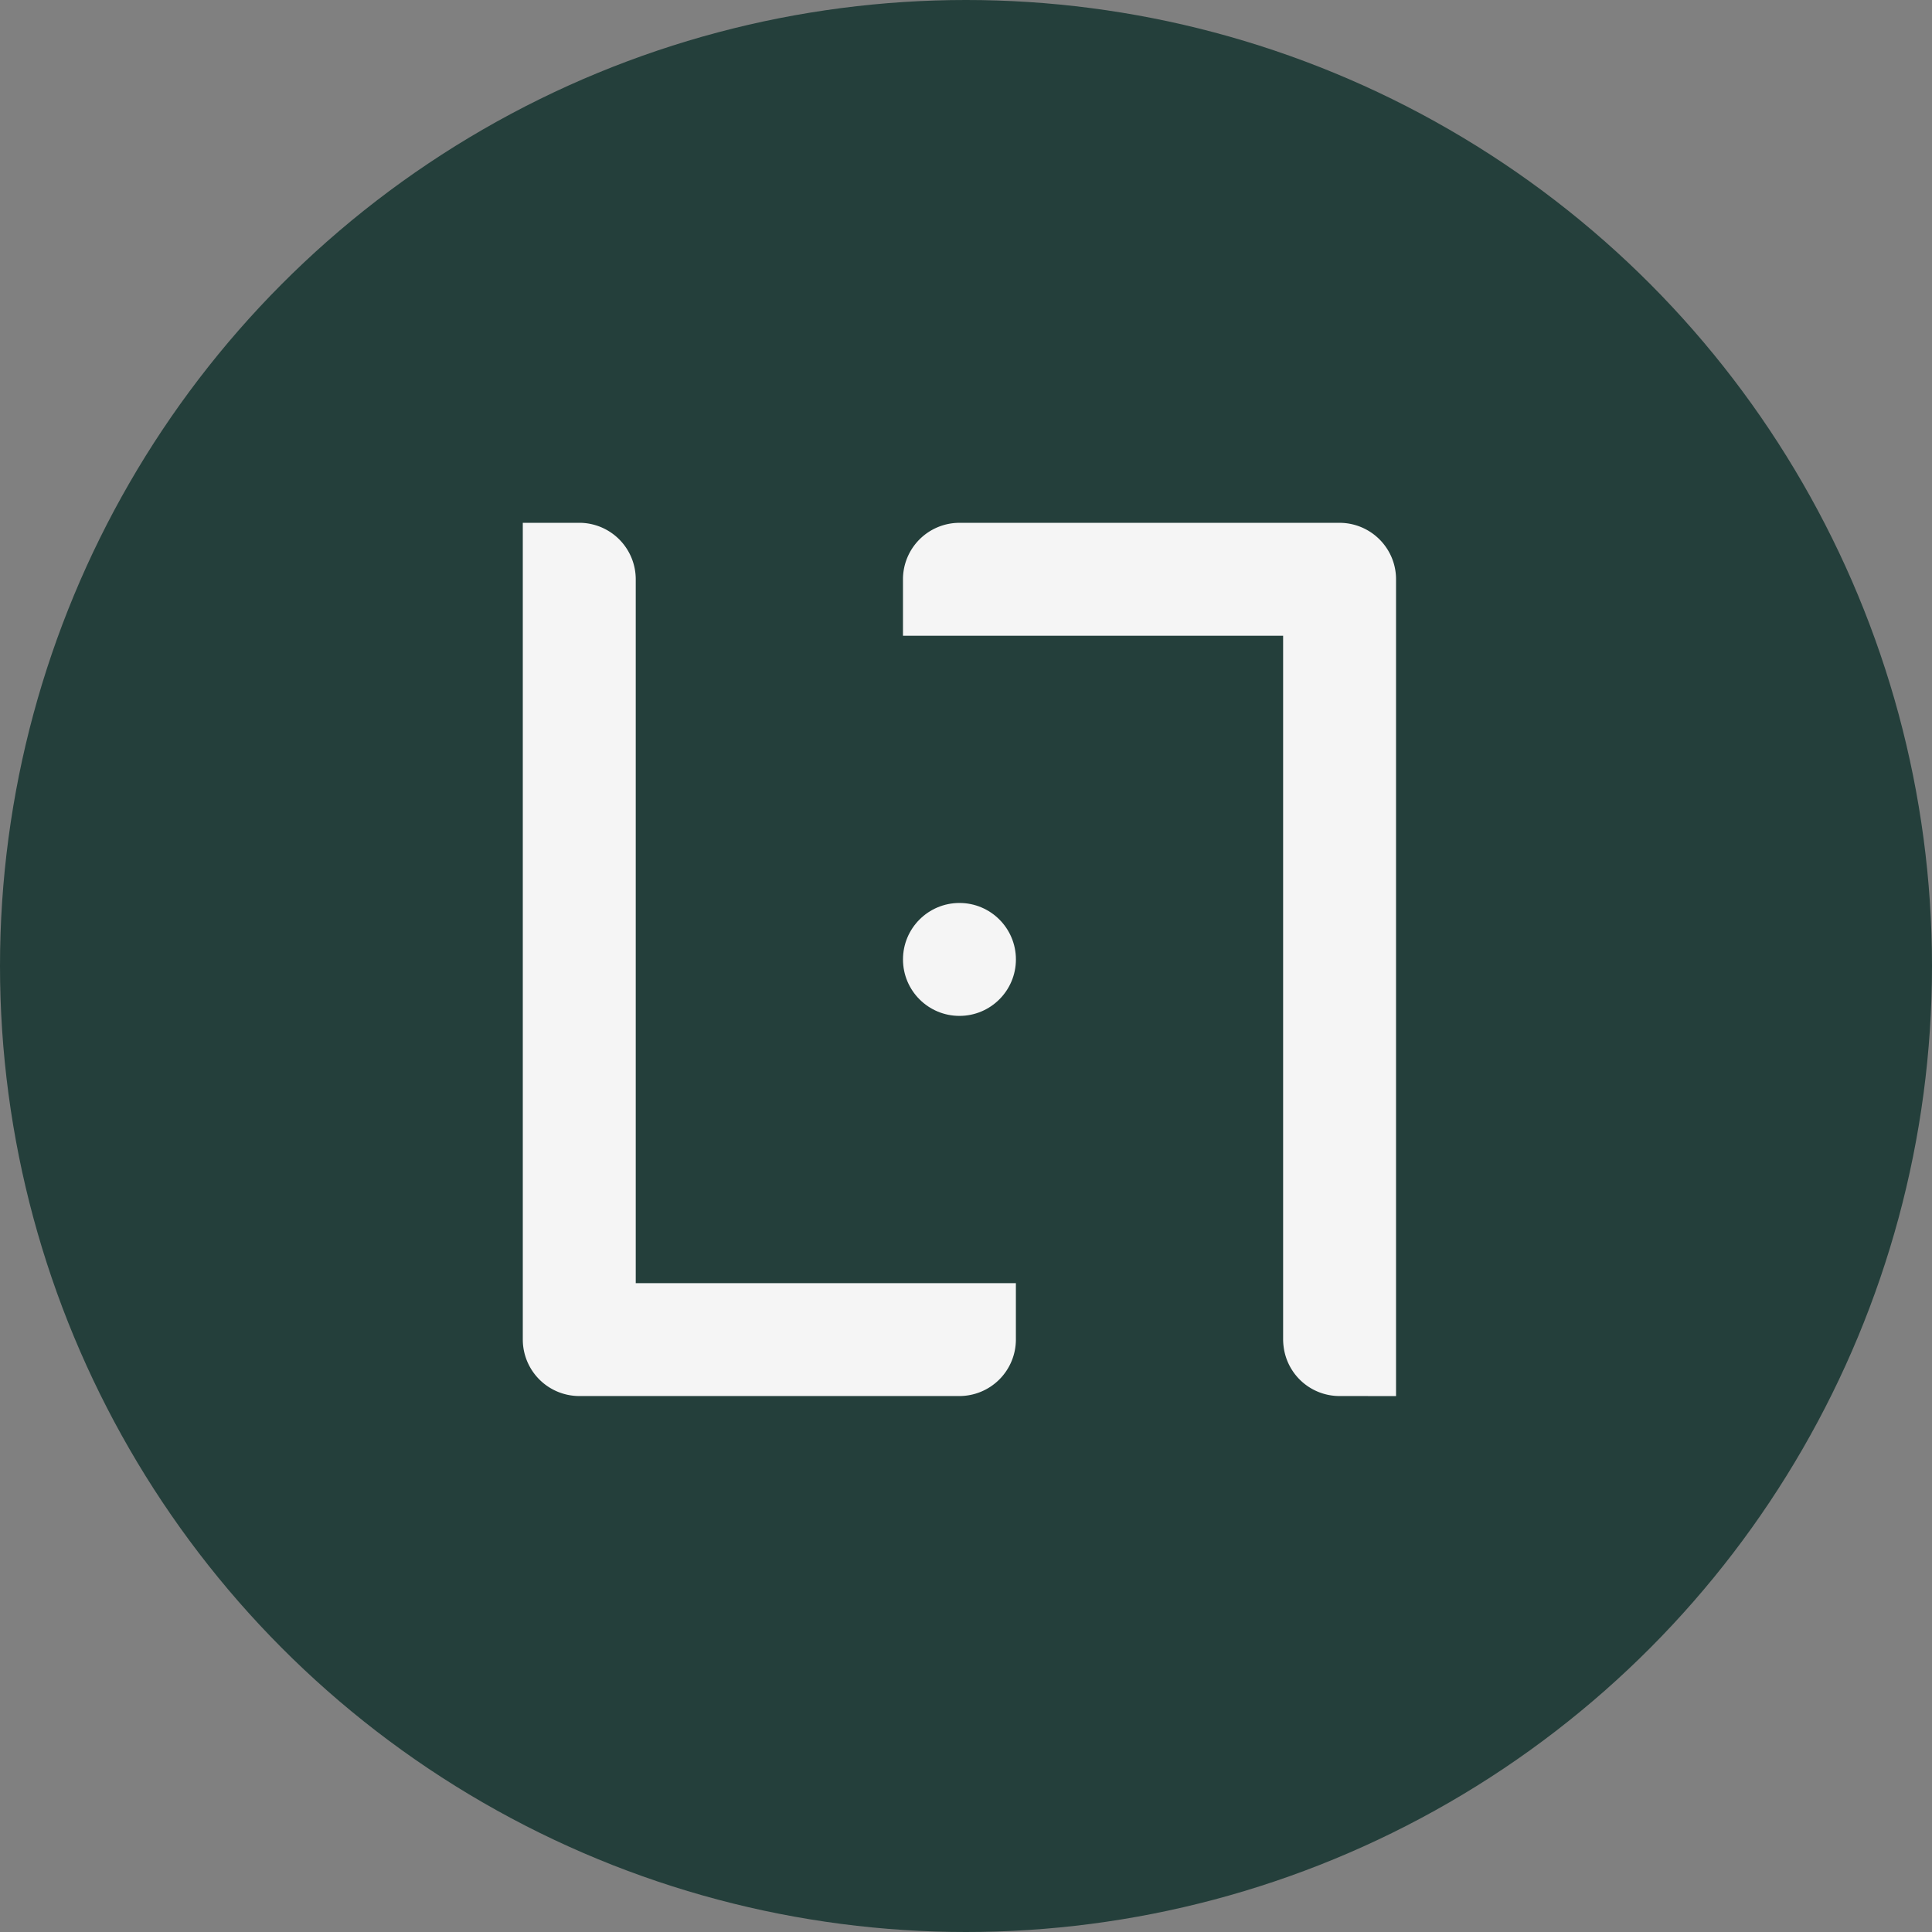
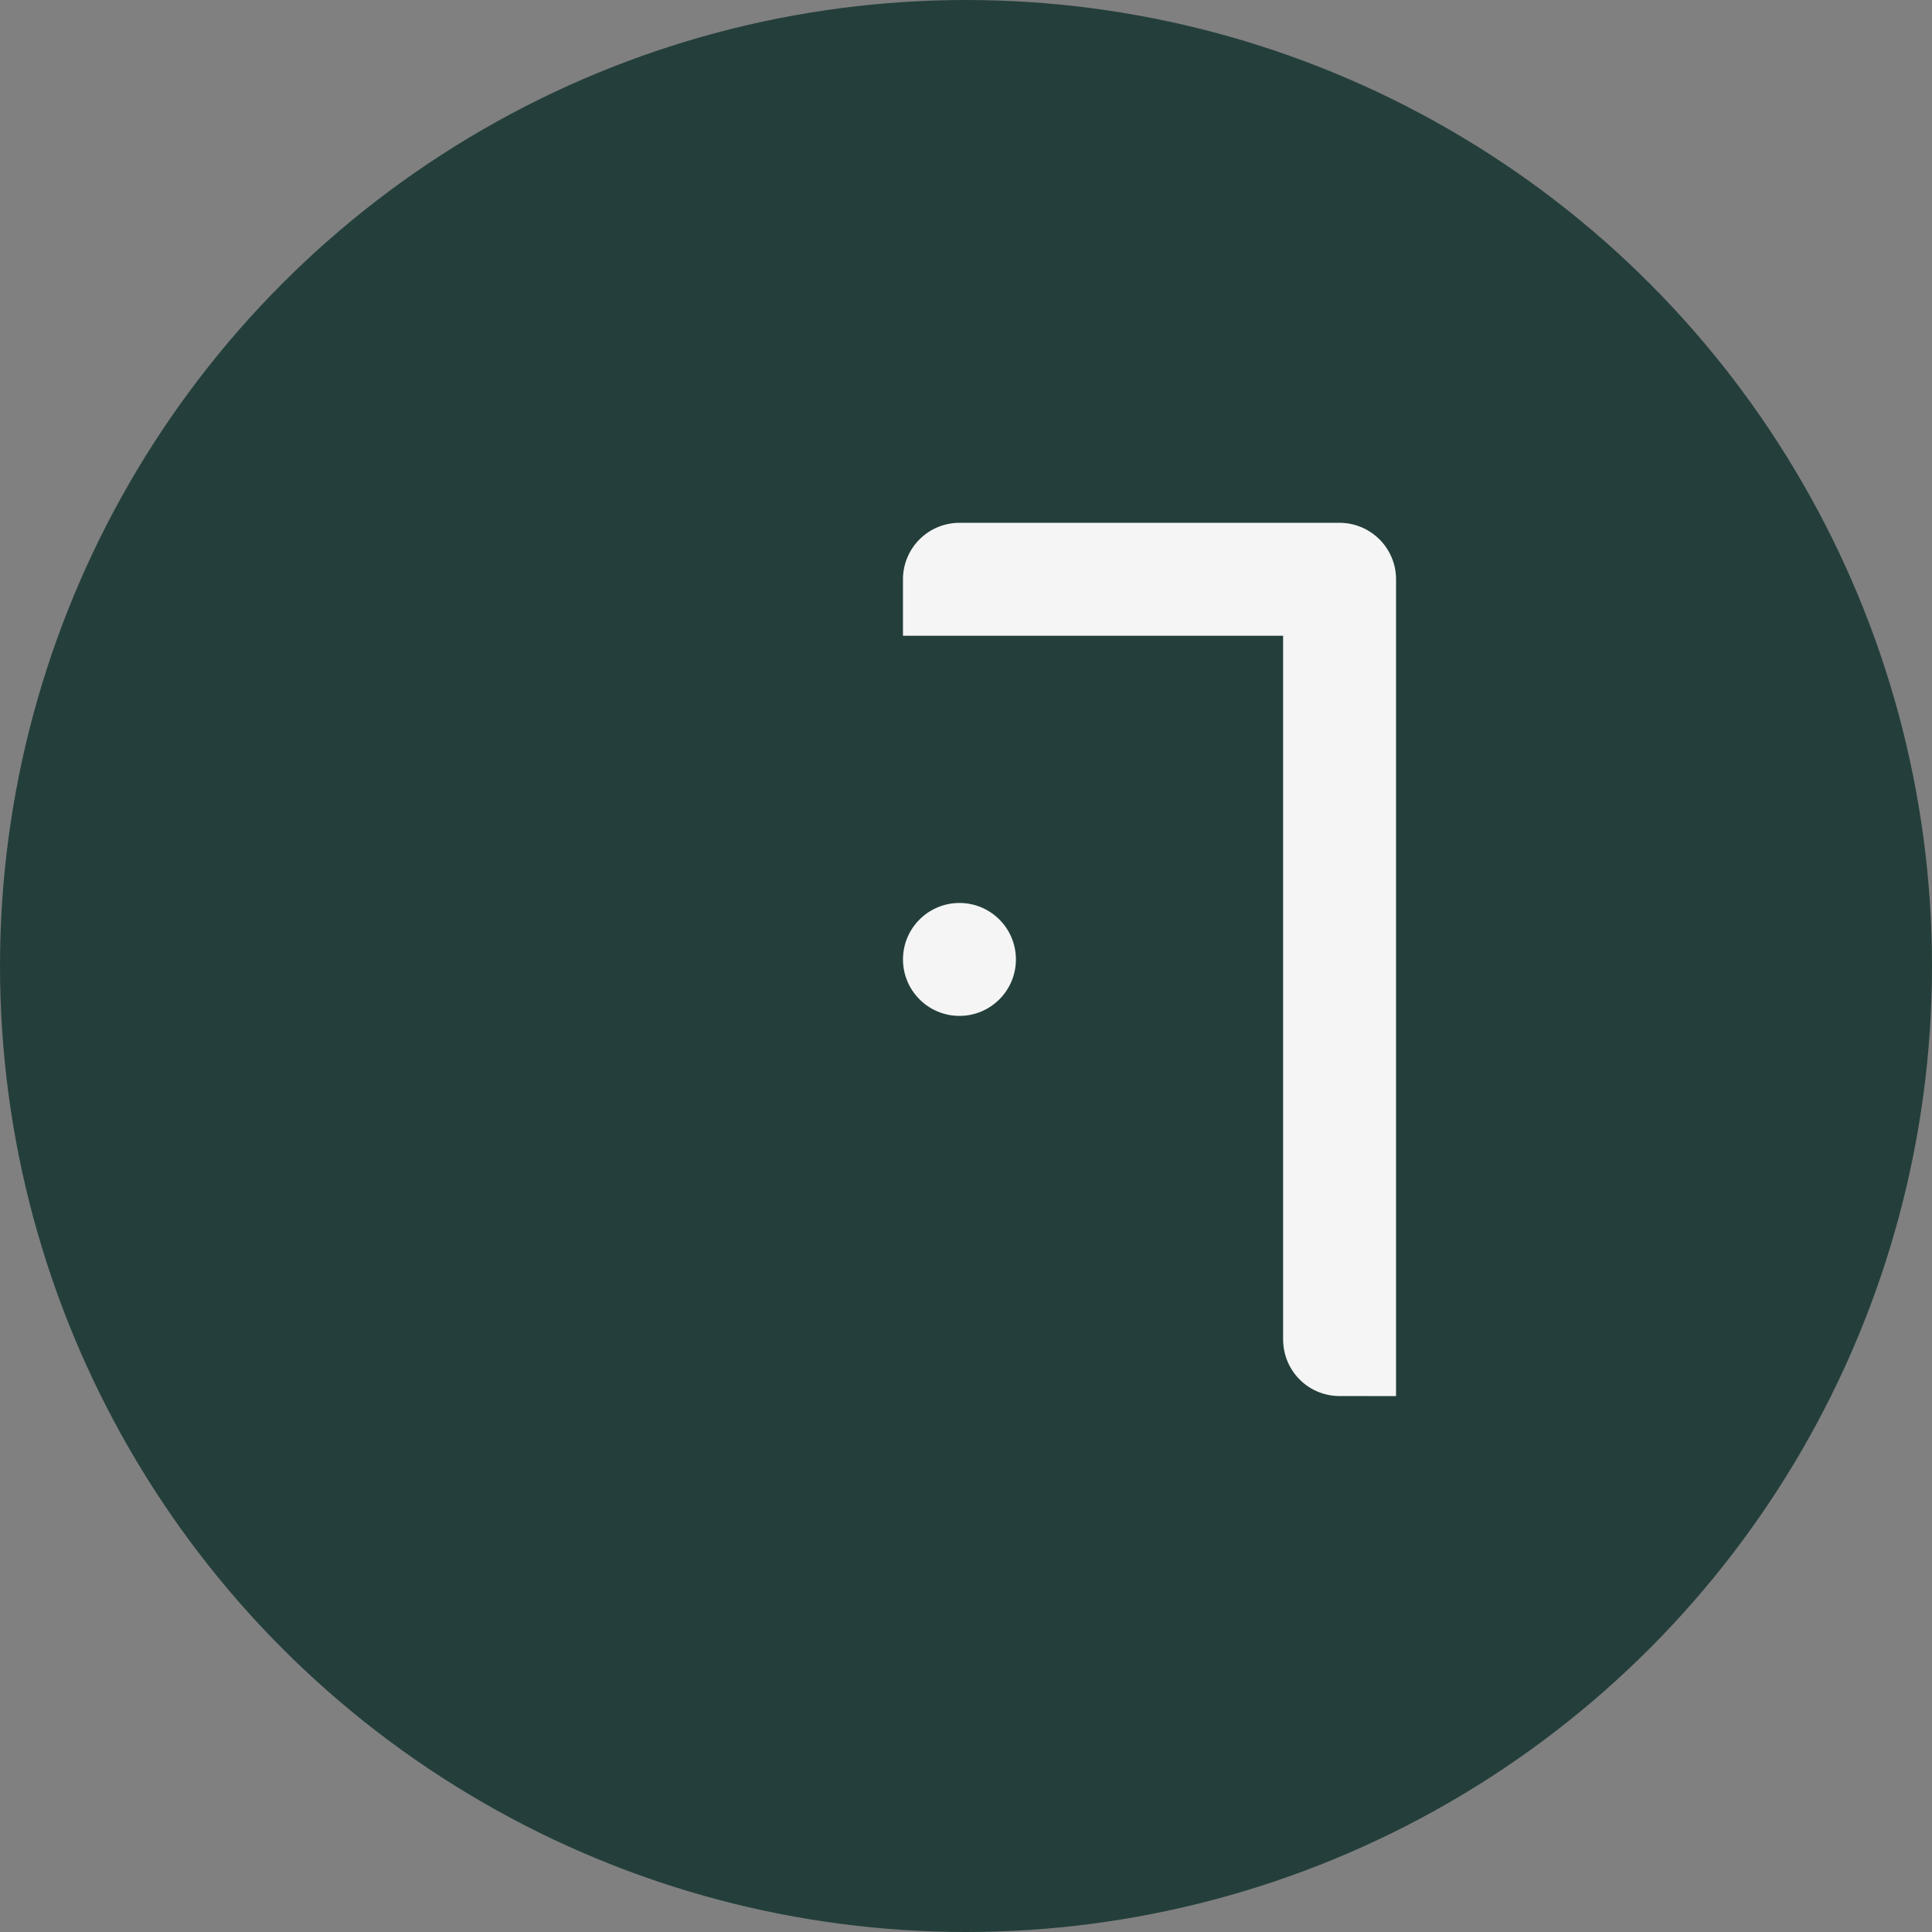
<svg xmlns="http://www.w3.org/2000/svg" width="85" height="85" viewBox="0 0 85 85">
  <rect x="0" y="0" width="85" height="85" fill="#808080" stroke="none" />
  <g id="_1" data-name="1" transform="translate(-1132 -241)">
    <circle id="Ellipse_3" data-name="Ellipse 3" cx="42.5" cy="42.5" r="42.5" transform="translate(1132 241)" fill="#243f3b" />
    <g id="Group_50712" data-name="Group 50712" transform="translate(757.956 -23.857)">
      <g id="Group_50724" data-name="Group 50724" transform="translate(413.772 304.584)">
        <circle id="Ellipse_21" data-name="Ellipse 21" cx="2.484" cy="2.484" r="2.484" fill="#f5f5f5" />
      </g>
      <g id="Group_50725" data-name="Group 50725" transform="translate(397.045 287.858)">
-         <path id="Path_22947" data-name="Path 22947" d="M399.529,326.277a2.488,2.488,0,0,1-2.484-2.484V287.858h2.485a2.486,2.486,0,0,1,2.484,2.484V321.31h16.725v2.476a2.488,2.488,0,0,1-2.484,2.491Z" transform="translate(-397.045 -287.858)" fill="#f5f5f5" />
-       </g>
+         </g>
      <g id="Group_50726" data-name="Group 50726" transform="translate(413.771 287.858)">
        <path id="Path_22948" data-name="Path 22948" d="M427.761,326.277a2.478,2.478,0,0,1-2.468-2.188,2.569,2.569,0,0,1-.02-.3V292.827H408.548v-2.484a2.487,2.487,0,0,1,2.484-2.484h16.724a2.489,2.489,0,0,1,2.053,1.086,2.464,2.464,0,0,1,.432,1.4v35.934Z" transform="translate(-408.548 -287.858)" fill="#f5f5f5" />
      </g>
    </g>
  </g>
</svg>